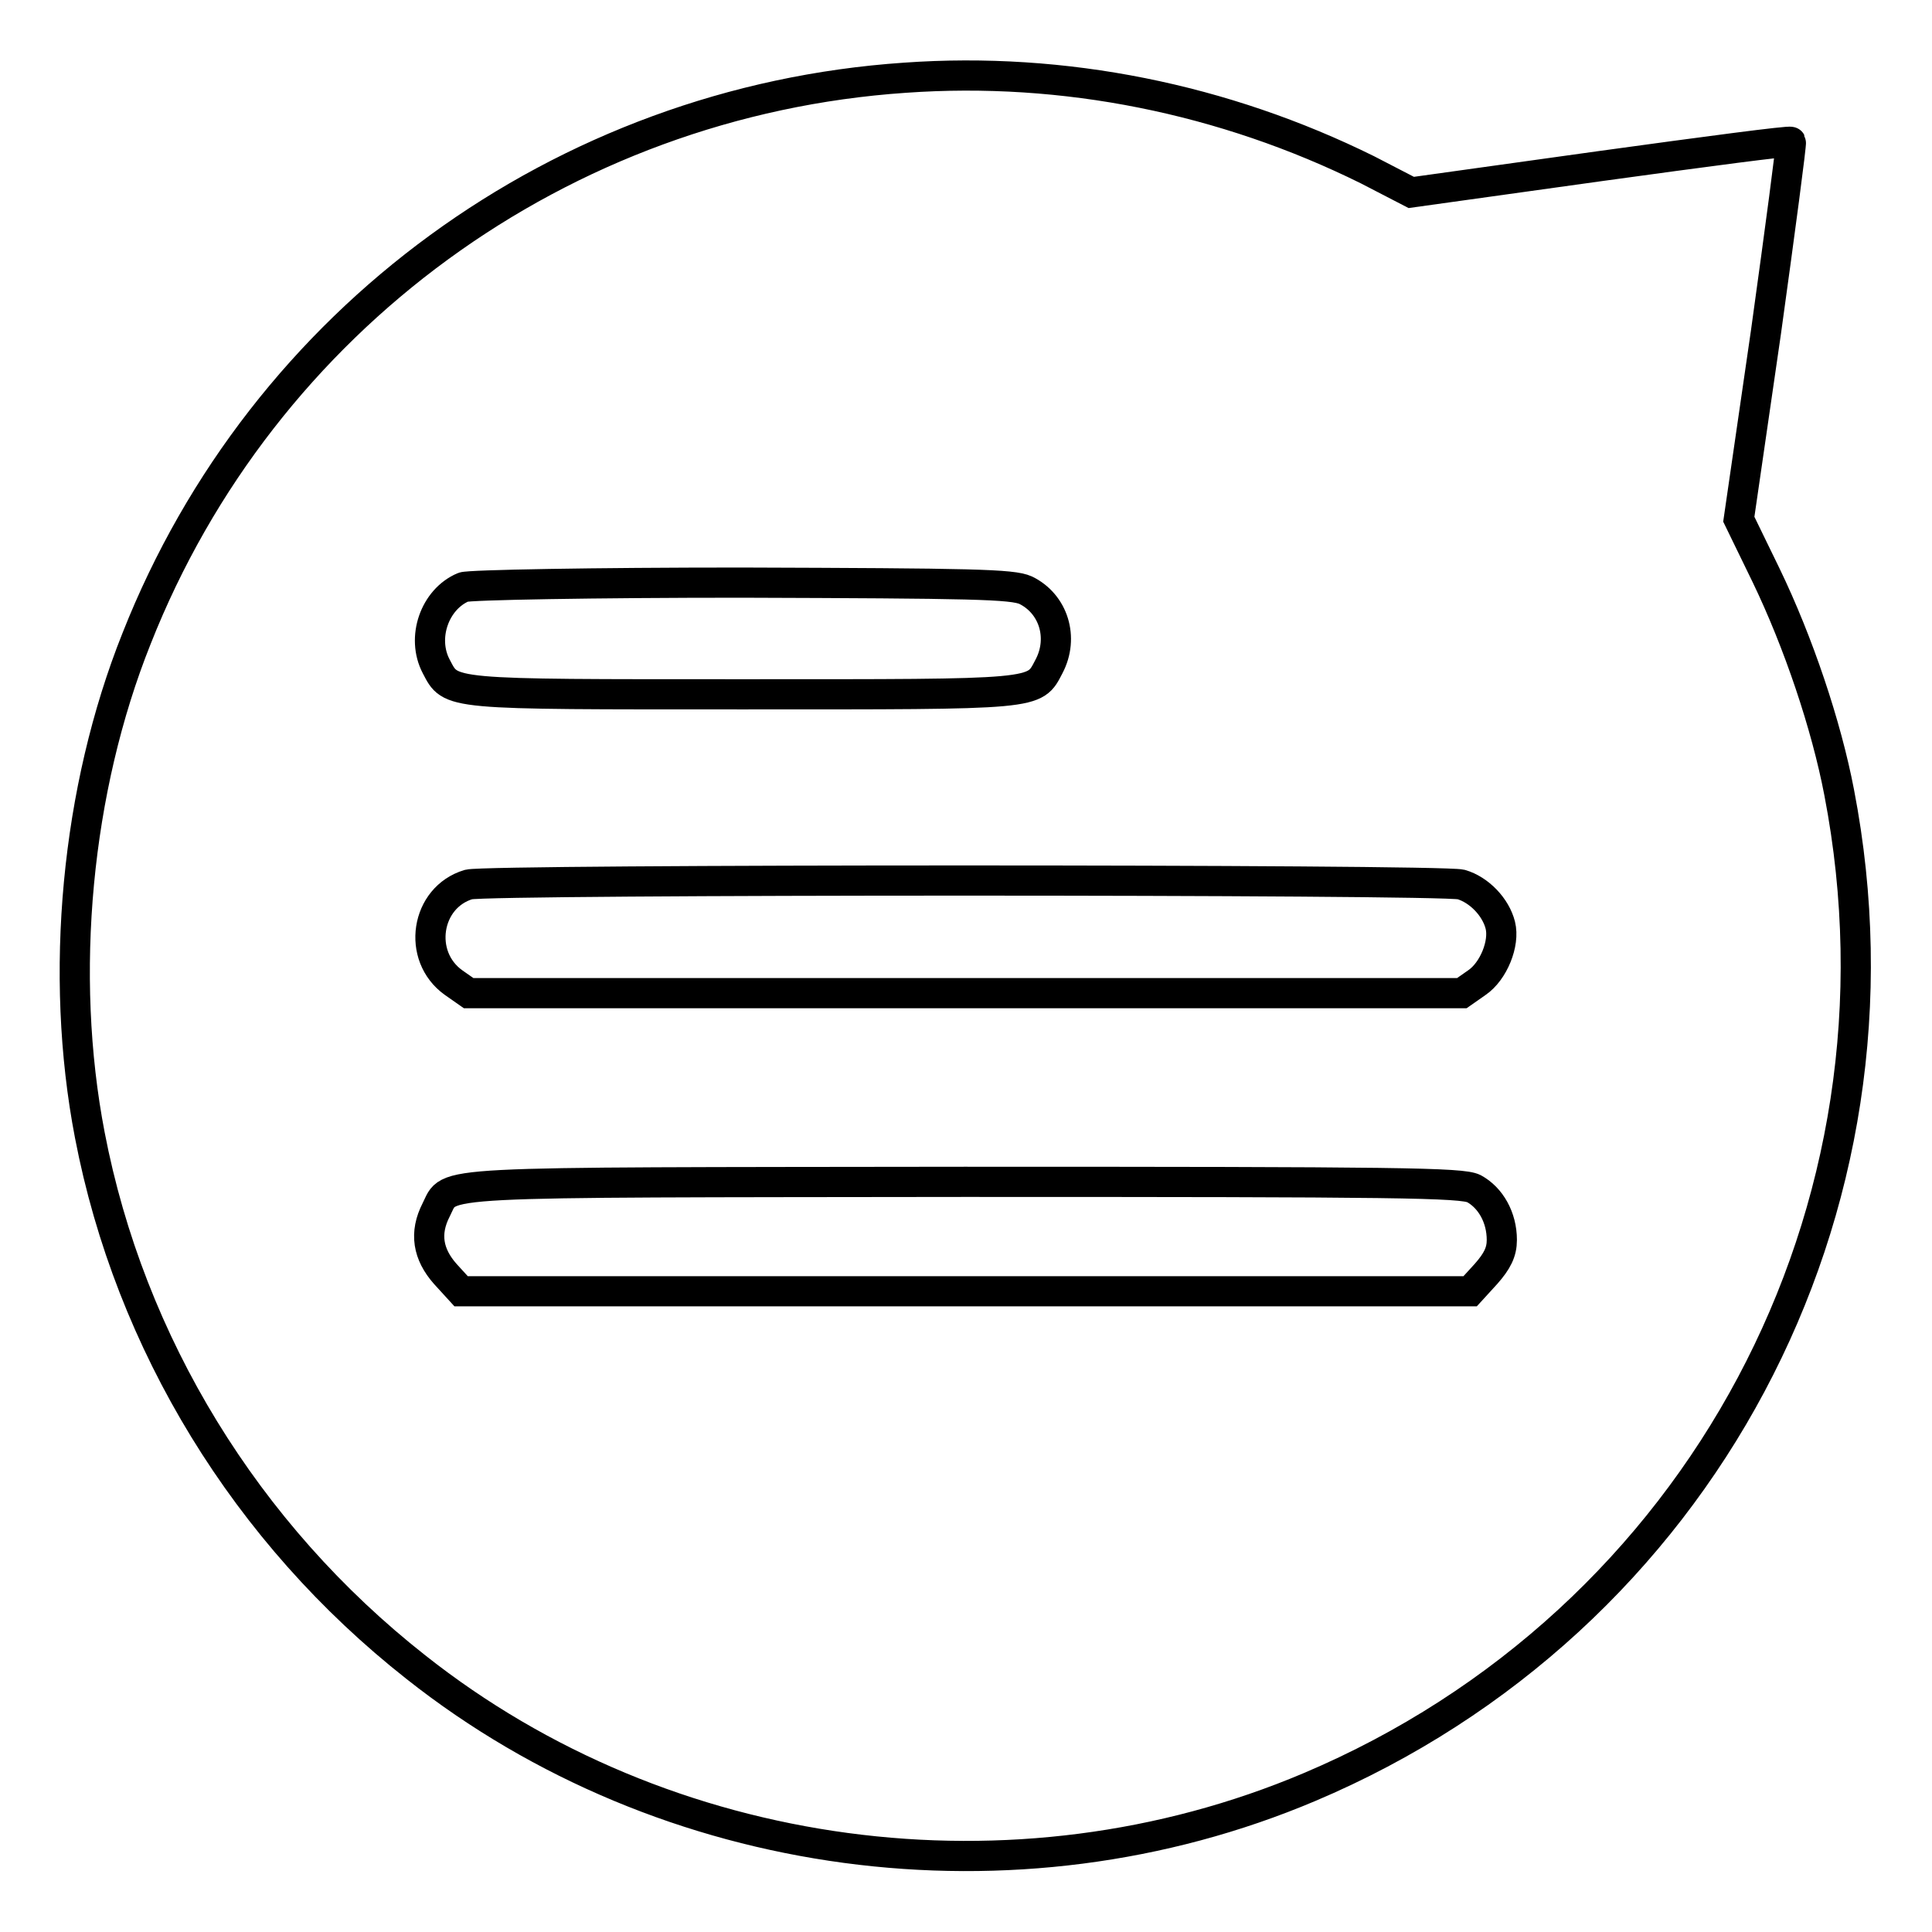
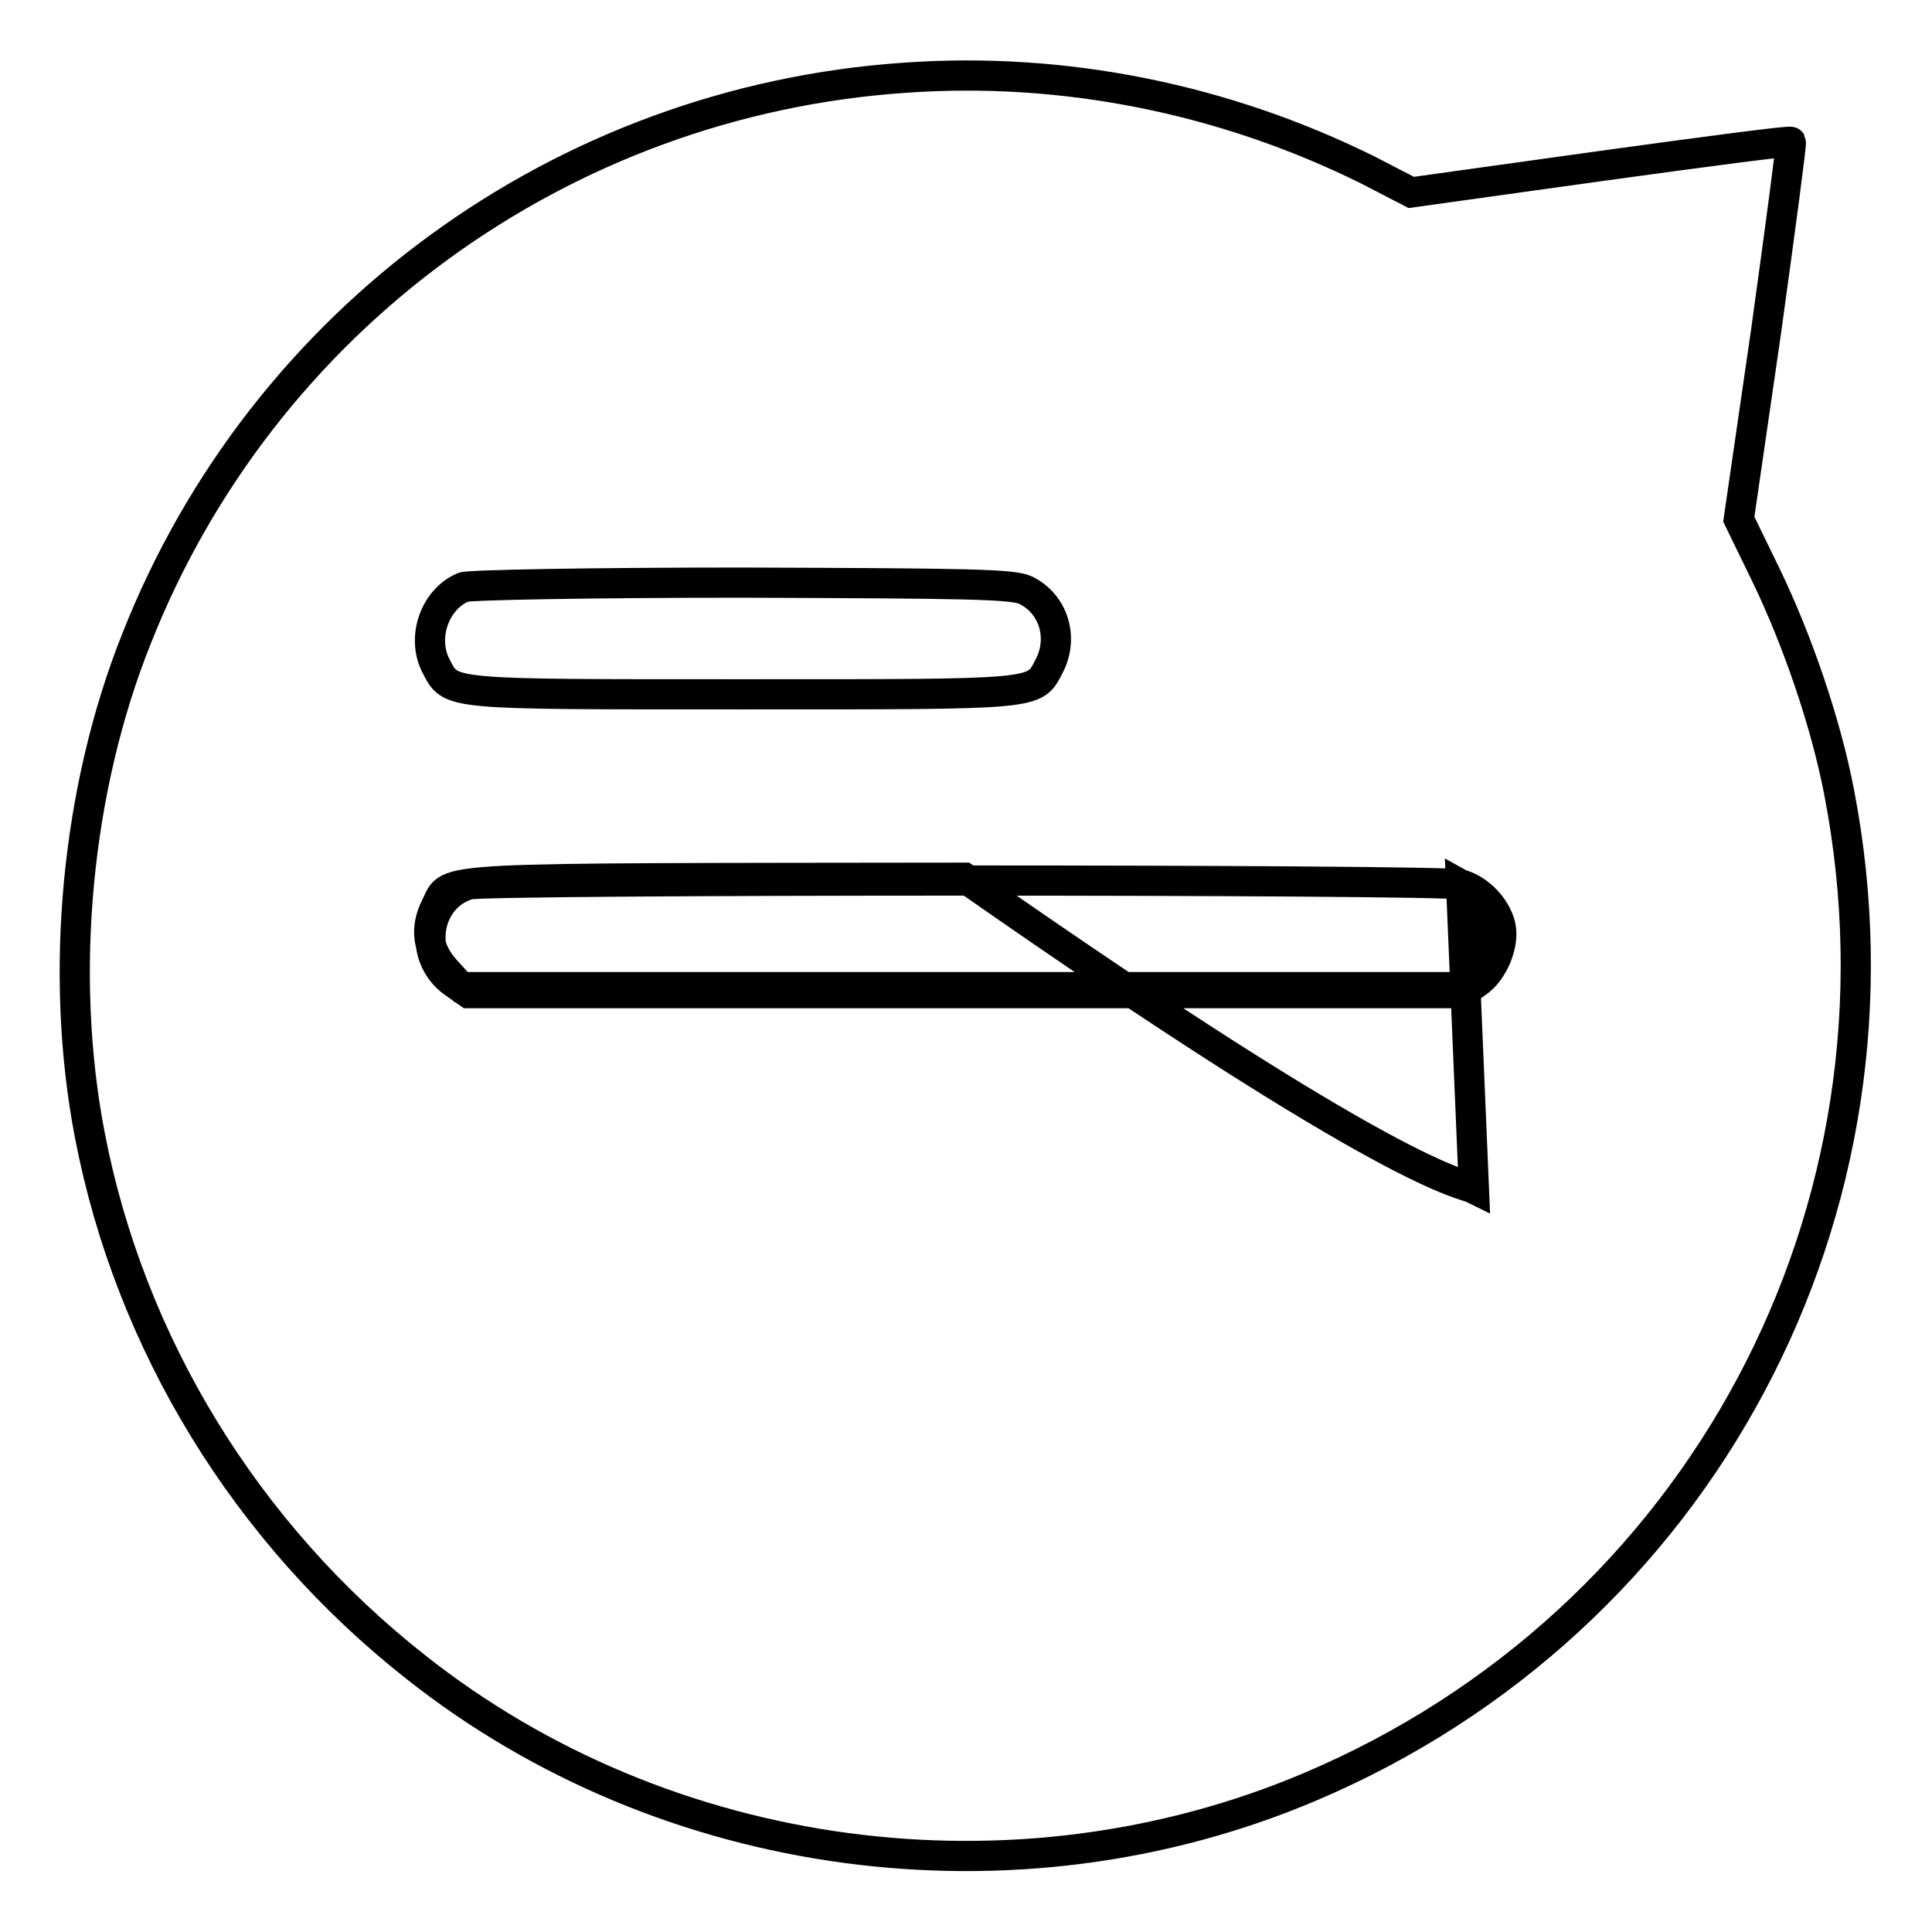
<svg xmlns="http://www.w3.org/2000/svg" version="1.1" x="0px" y="0px" viewBox="0 0 256 256" enable-background="new 0 0 256 256" xml:space="preserve">
  <g>
    <g>
      <g>
-         <path stroke-width="4" fill-opacity="0" stroke="#000000" d="M119.9,10.3c-45.5,3.1-85.1,32-101.8,74.3c-8,20-10.3,44.5-6.2,65.8c5.3,27.6,20.7,52.8,43.2,70.5c33.1,26.2,79.4,32.4,118.4,15.9c51.8-21.9,80.9-76.4,70.2-131.8c-1.7-8.9-5.4-19.9-9.7-28.8l-3.6-7.4L234,44c1.9-13.7,3.4-25,3.3-25.2c-0.1-0.2-11.4,1.3-25.2,3.2L187,25.5l-5.8-3C162.2,13.1,141,8.8,119.9,10.3z M135.9,78.2c3.7,1.8,5.1,6.3,3.1,10.1c-2,3.8-1,3.7-40.6,3.7c-39.5,0-38.6,0.1-40.6-3.7c-2-3.8-0.2-8.9,3.6-10.5c0.7-0.3,17.3-0.6,36.8-0.6C128.9,77.3,134.1,77.4,135.9,78.2z M193.6,117.2c2.4,0.7,4.6,3,5.2,5.4c0.6,2.4-0.9,6.1-3.1,7.6l-2,1.4h-65.8H62.1l-2-1.4c-4.9-3.5-3.7-11.3,2-13C64.8,116.5,190.7,116.5,193.6,117.2z M195.3,157.5c2.2,1.2,3.7,3.8,3.7,6.8c0,1.6-0.6,2.8-2.1,4.5l-2.1,2.3h-66.8H61.1l-2.1-2.3c-2.3-2.6-2.8-5.4-1.2-8.5c2-3.9-2-3.6,70-3.7C185.4,156.6,193.7,156.7,195.3,157.5z" />
+         <path stroke-width="4" fill-opacity="0" stroke="#000000" d="M119.9,10.3c-45.5,3.1-85.1,32-101.8,74.3c-8,20-10.3,44.5-6.2,65.8c5.3,27.6,20.7,52.8,43.2,70.5c33.1,26.2,79.4,32.4,118.4,15.9c51.8-21.9,80.9-76.4,70.2-131.8c-1.7-8.9-5.4-19.9-9.7-28.8l-3.6-7.4L234,44c1.9-13.7,3.4-25,3.3-25.2c-0.1-0.2-11.4,1.3-25.2,3.2L187,25.5l-5.8-3C162.2,13.1,141,8.8,119.9,10.3z M135.9,78.2c3.7,1.8,5.1,6.3,3.1,10.1c-2,3.8-1,3.7-40.6,3.7c-39.5,0-38.6,0.1-40.6-3.7c-2-3.8-0.2-8.9,3.6-10.5c0.7-0.3,17.3-0.6,36.8-0.6C128.9,77.3,134.1,77.4,135.9,78.2z M193.6,117.2c2.4,0.7,4.6,3,5.2,5.4c0.6,2.4-0.9,6.1-3.1,7.6l-2,1.4h-65.8H62.1l-2-1.4c-4.9-3.5-3.7-11.3,2-13C64.8,116.5,190.7,116.5,193.6,117.2z c2.2,1.2,3.7,3.8,3.7,6.8c0,1.6-0.6,2.8-2.1,4.5l-2.1,2.3h-66.8H61.1l-2.1-2.3c-2.3-2.6-2.8-5.4-1.2-8.5c2-3.9-2-3.6,70-3.7C185.4,156.6,193.7,156.7,195.3,157.5z" />
      </g>
    </g>
  </g>
</svg>